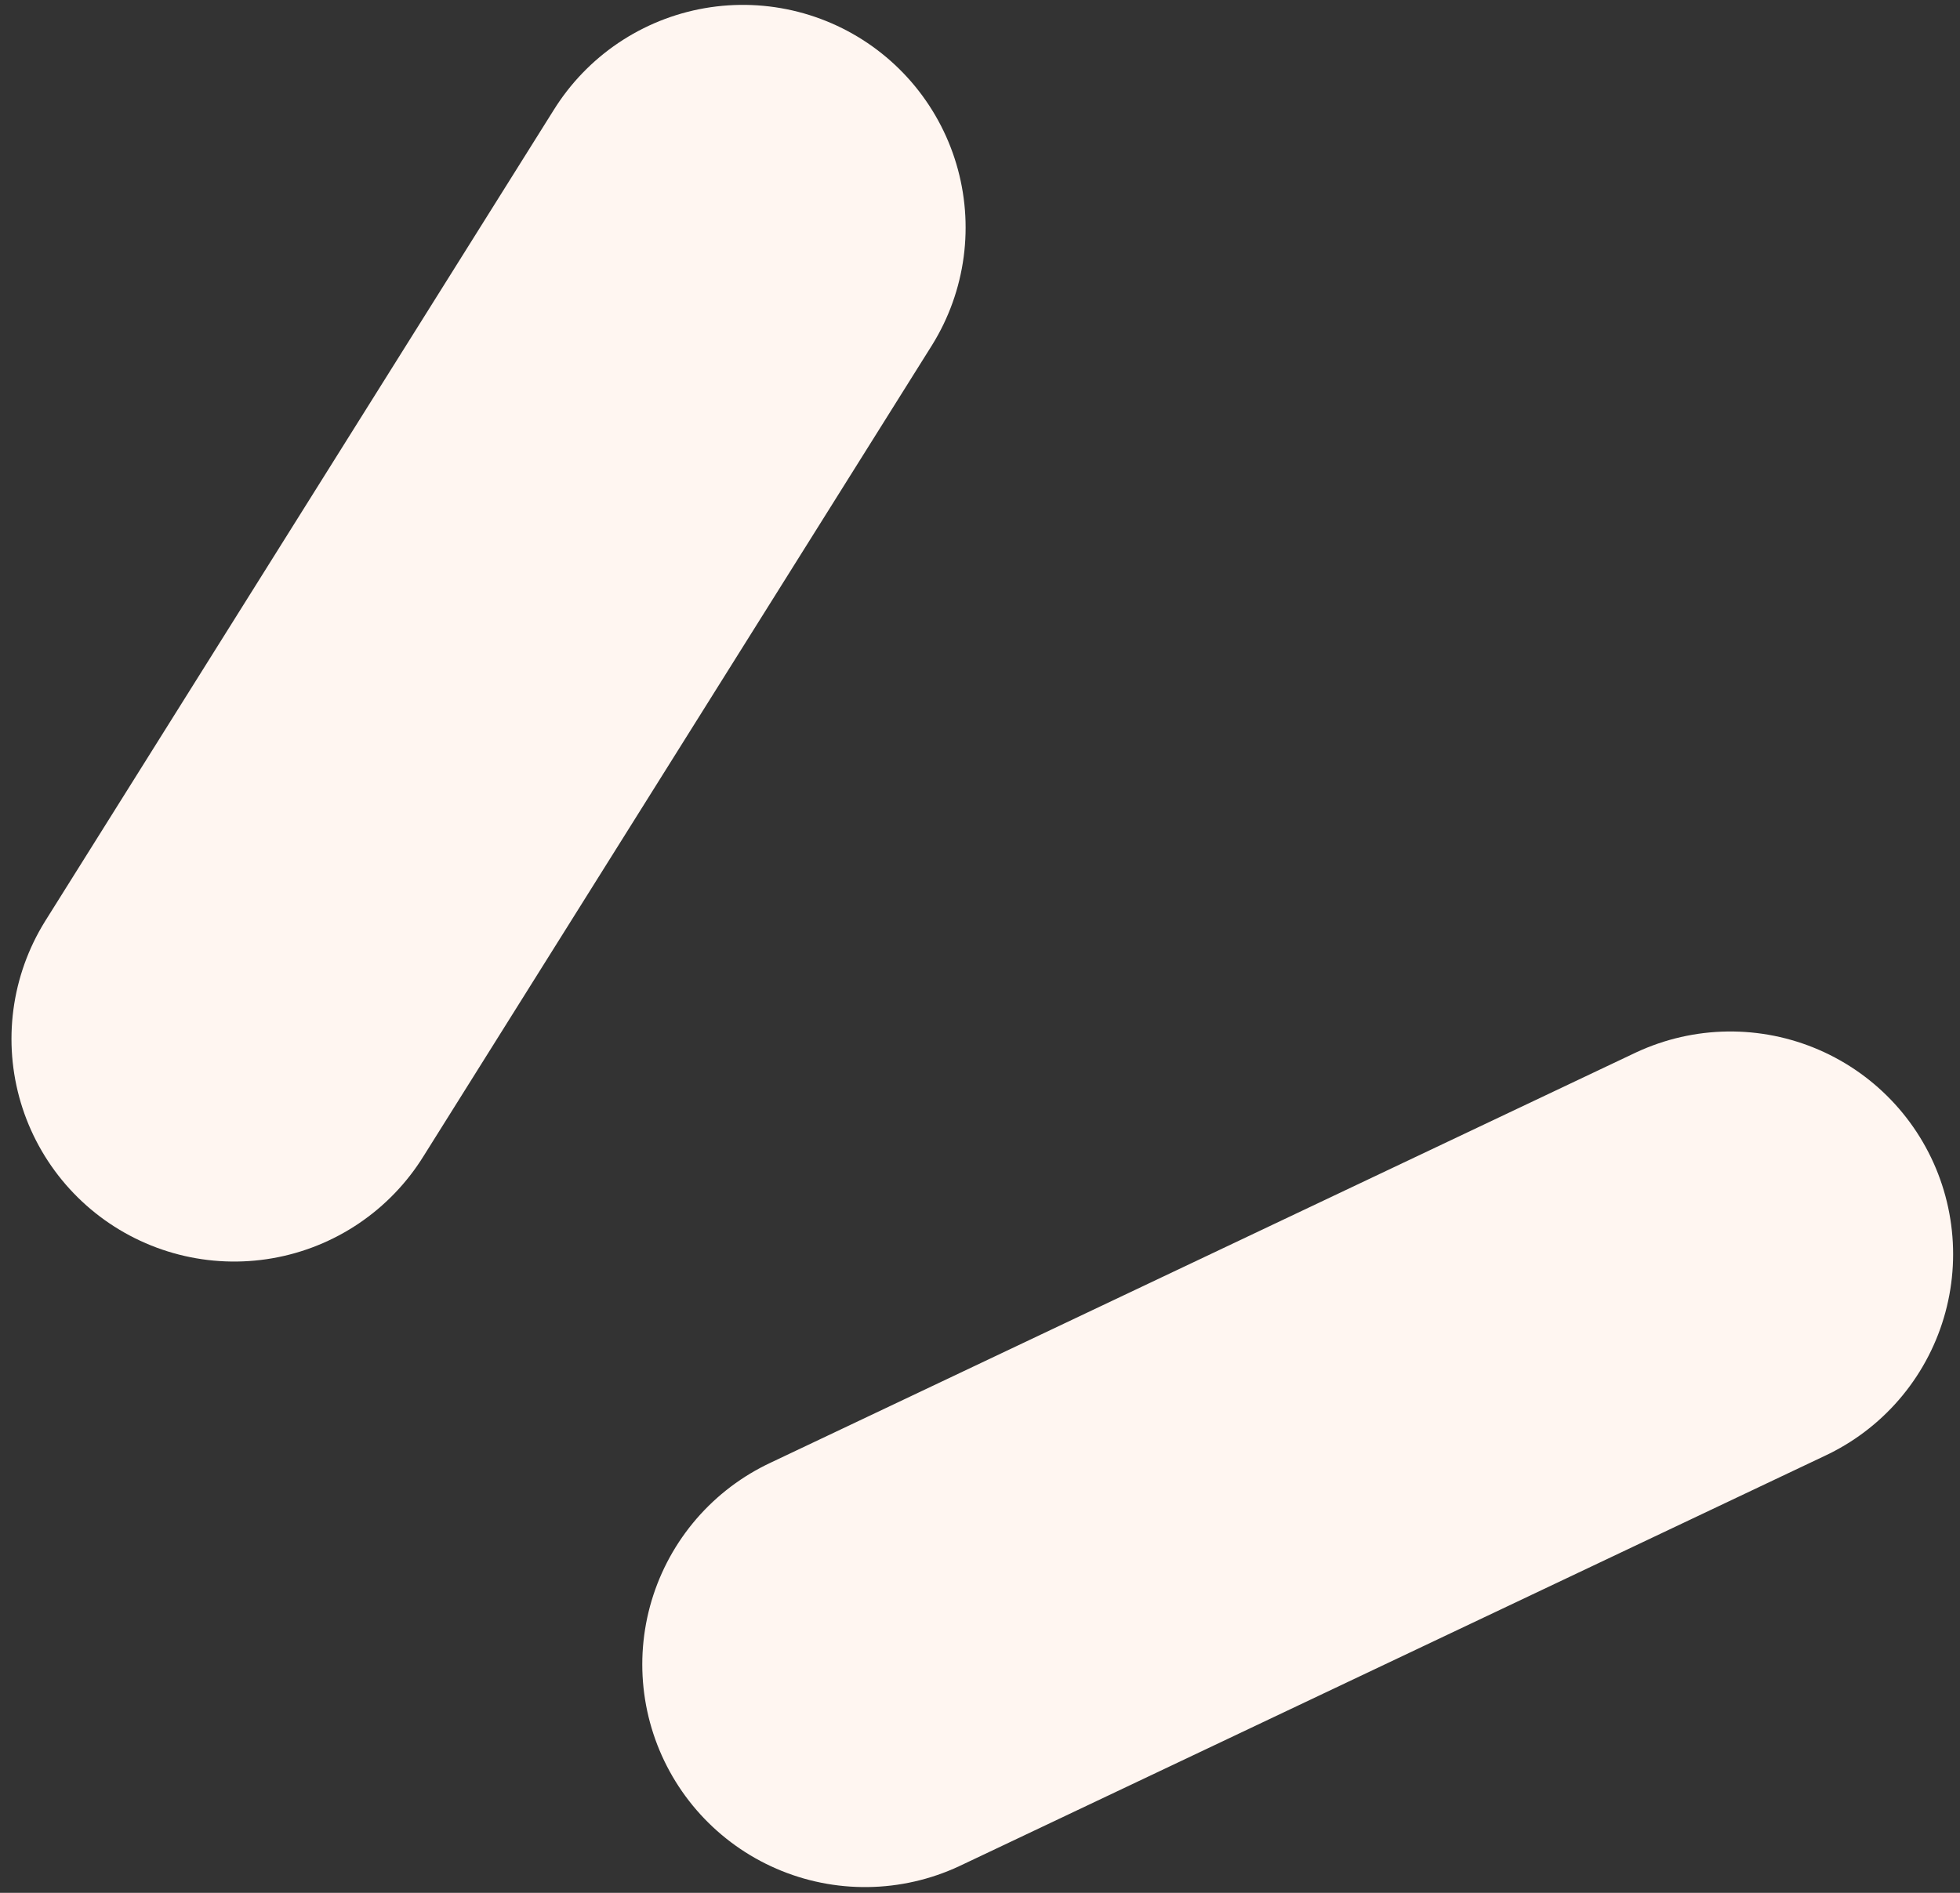
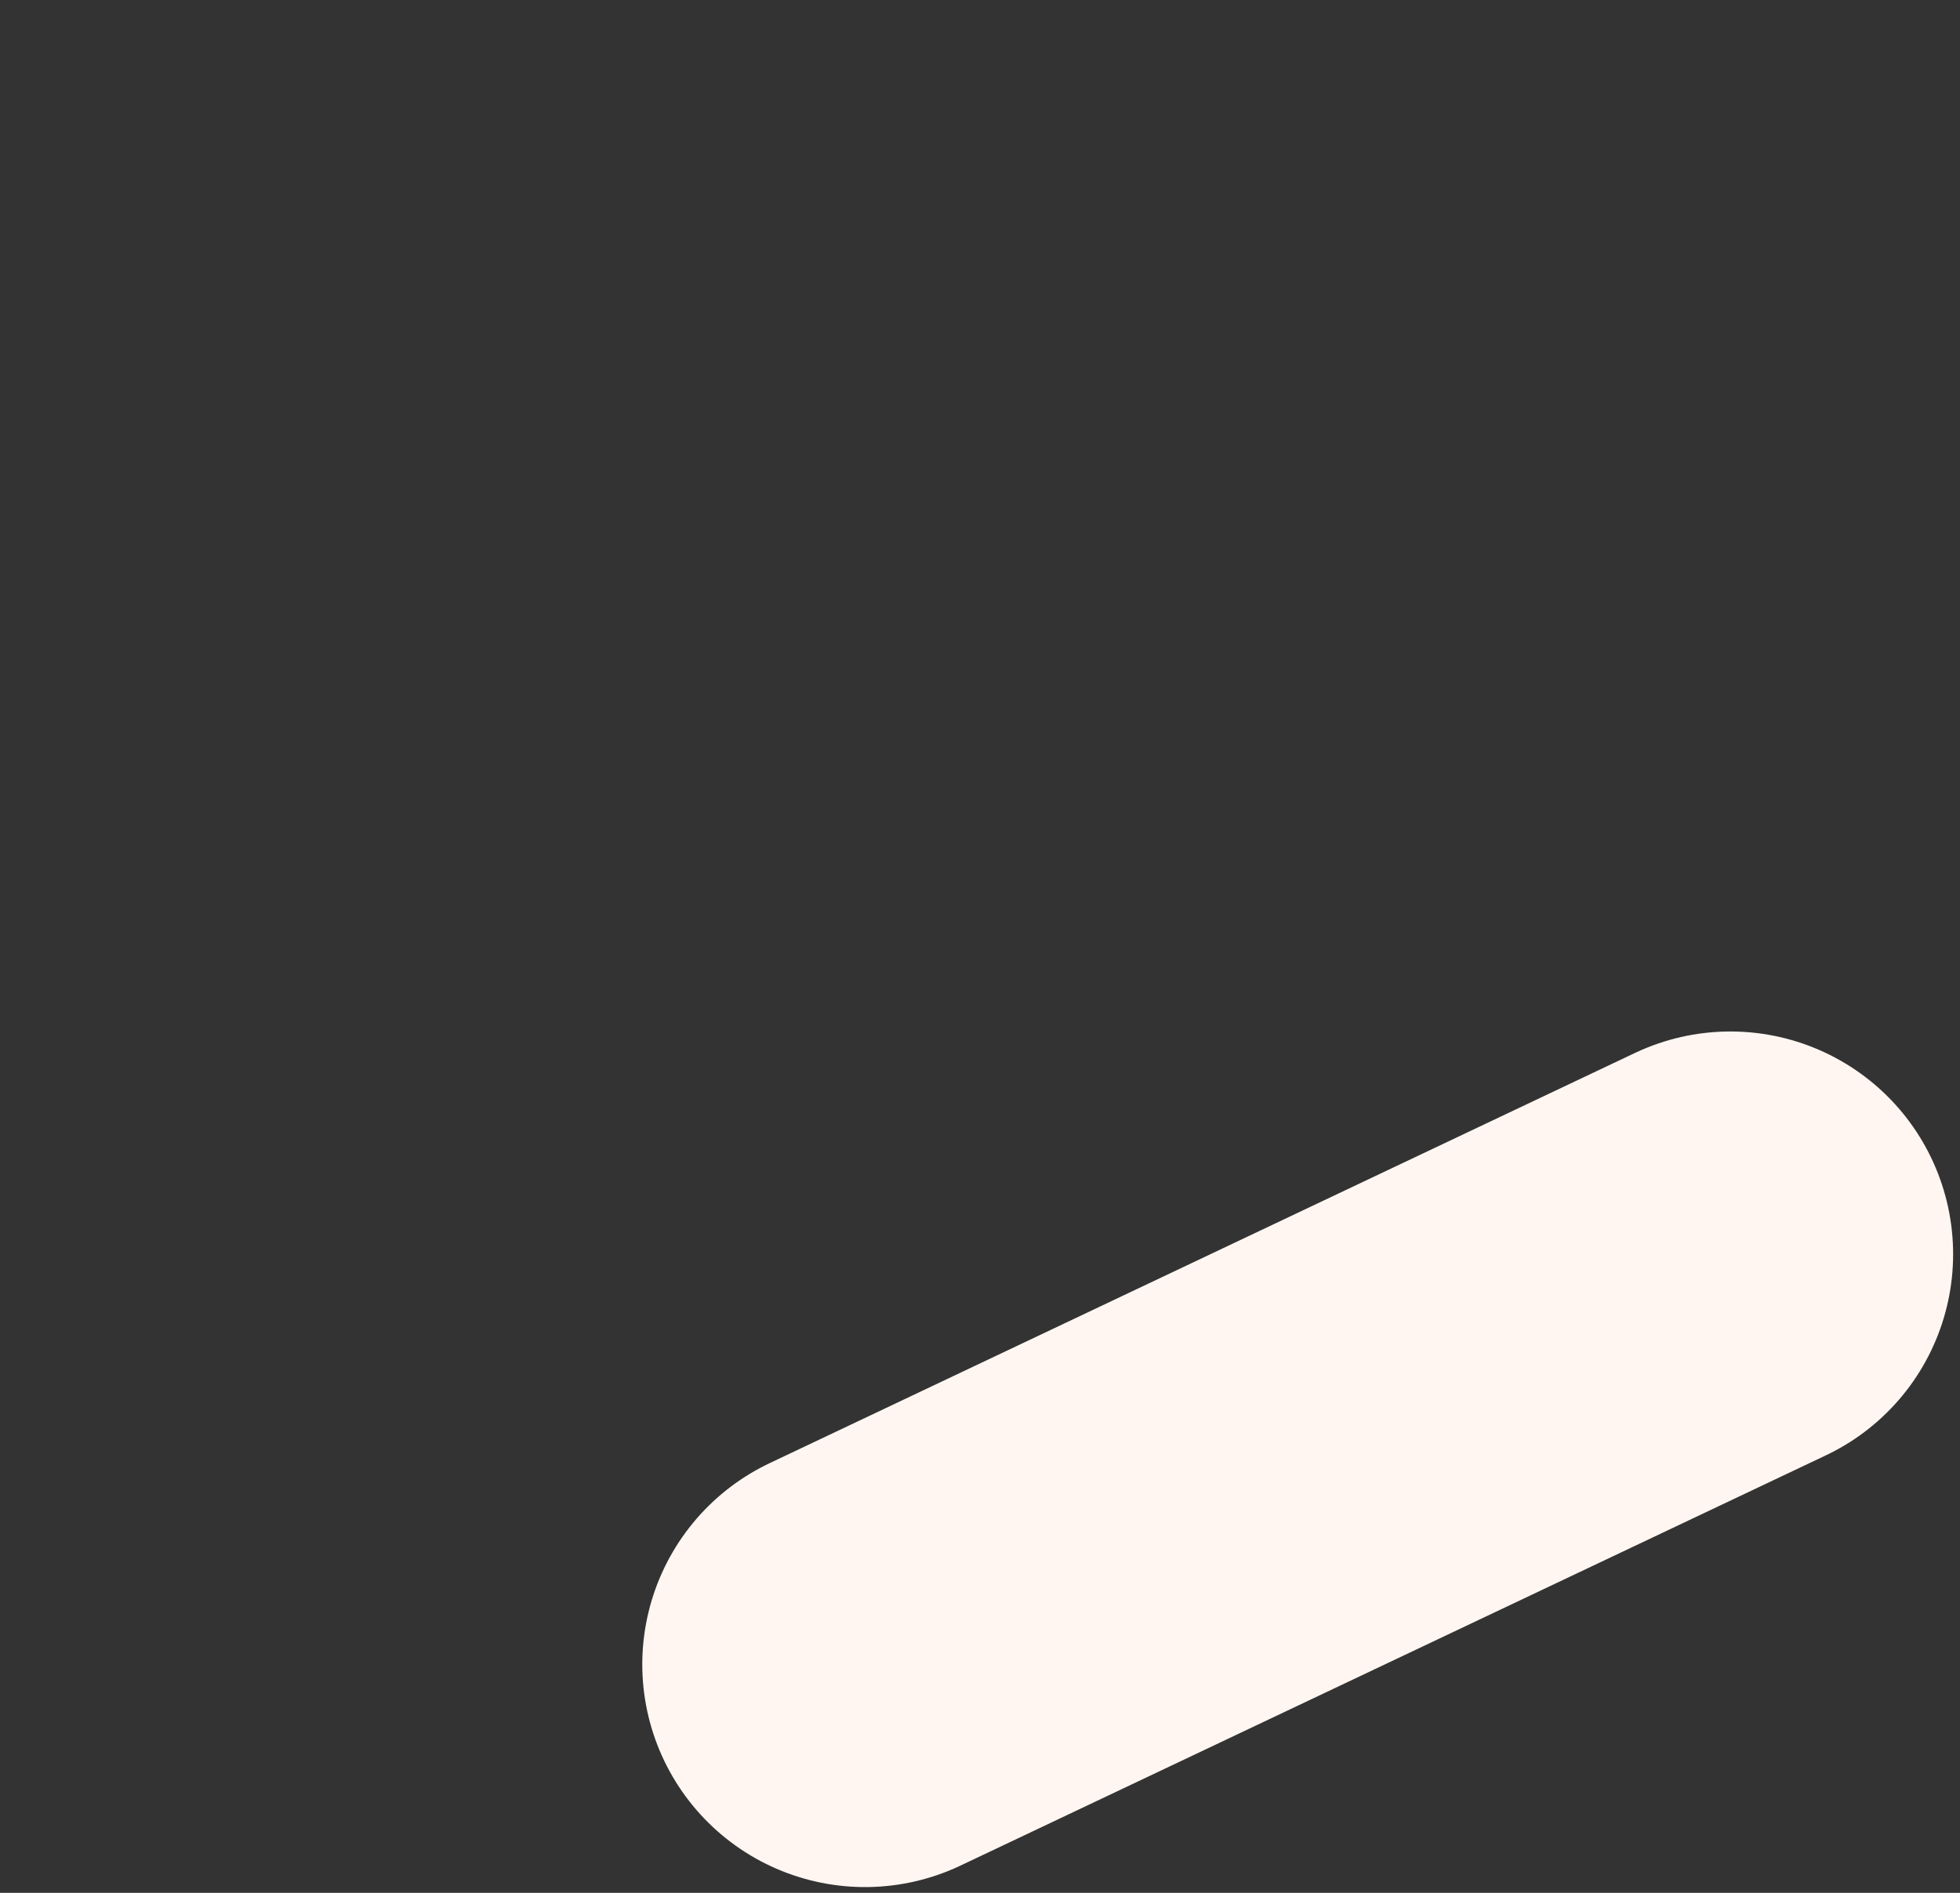
<svg xmlns="http://www.w3.org/2000/svg" width="88" height="85" viewBox="0 0 88 85" fill="none">
  <rect x="0" y="0" width="88" height="85" fill="#333333" stroke="none" />
-   <path d="M33.354 10.219L10.515 46.652" stroke="#FFF6F1" stroke-width="20" stroke-linecap="round" />
  <path d="M77.691 56.32L38.837 74.742" stroke="#FFF6F1" stroke-width="20" stroke-linecap="round" />
</svg>